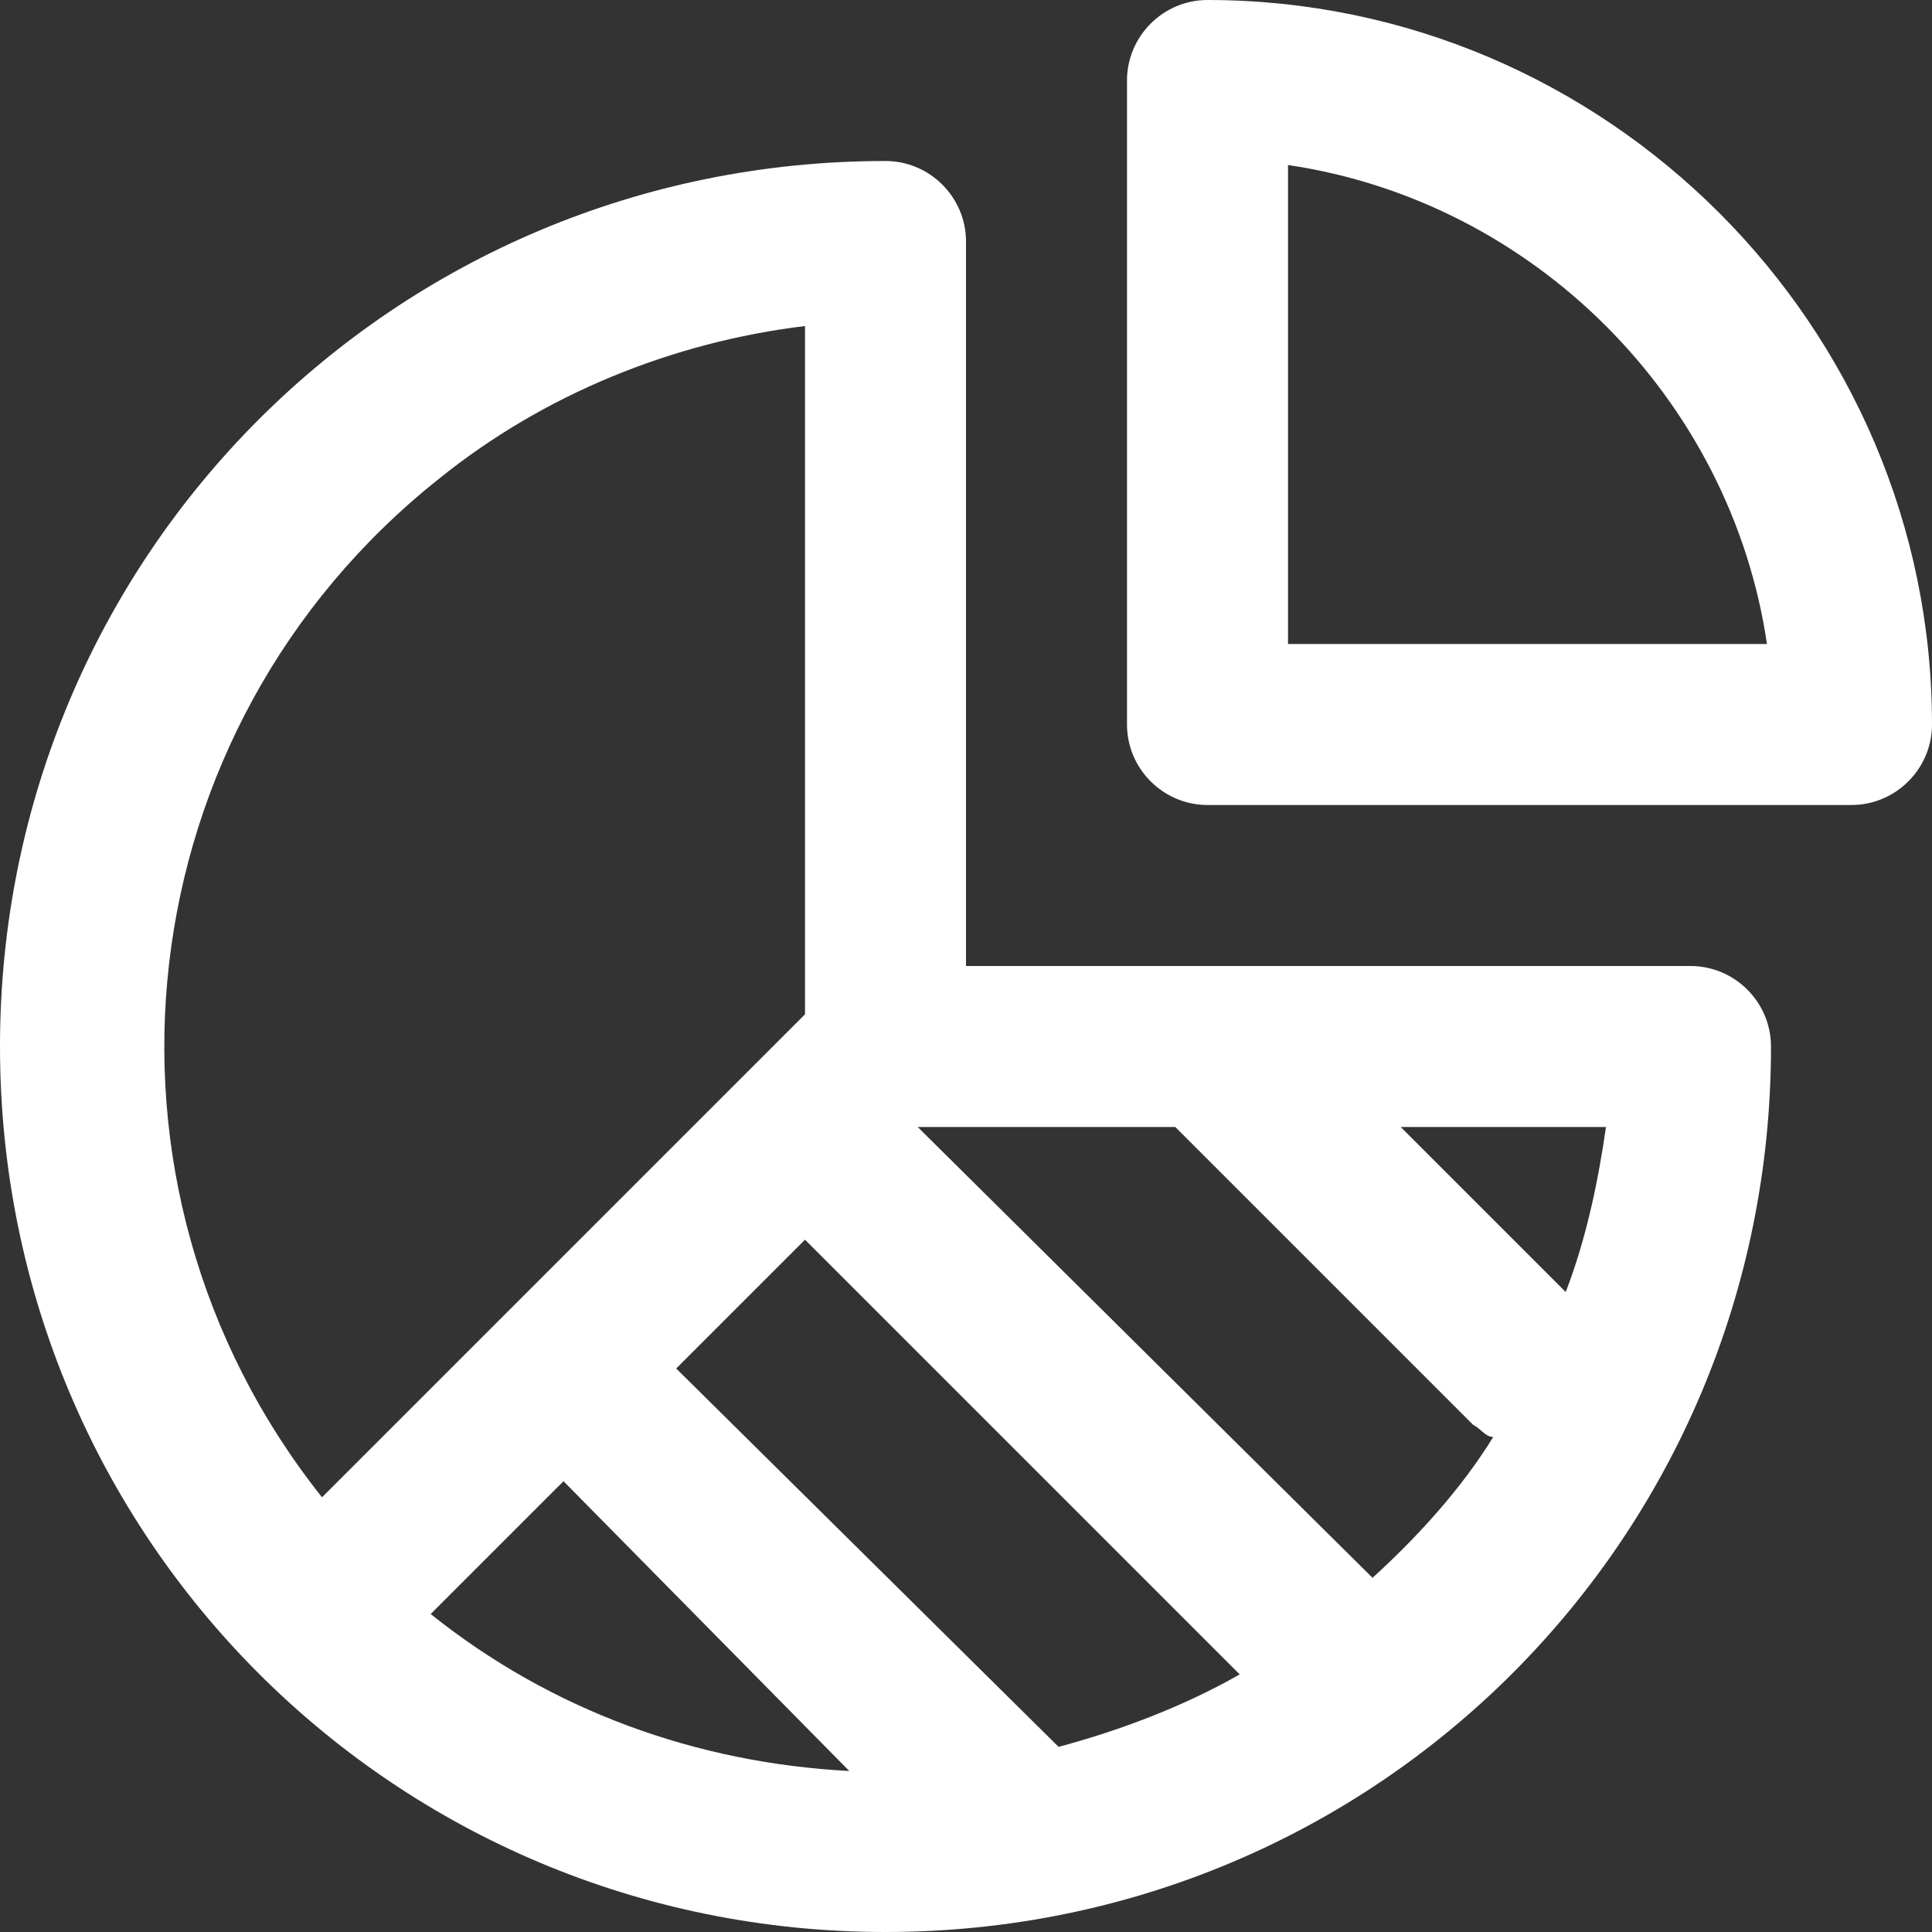
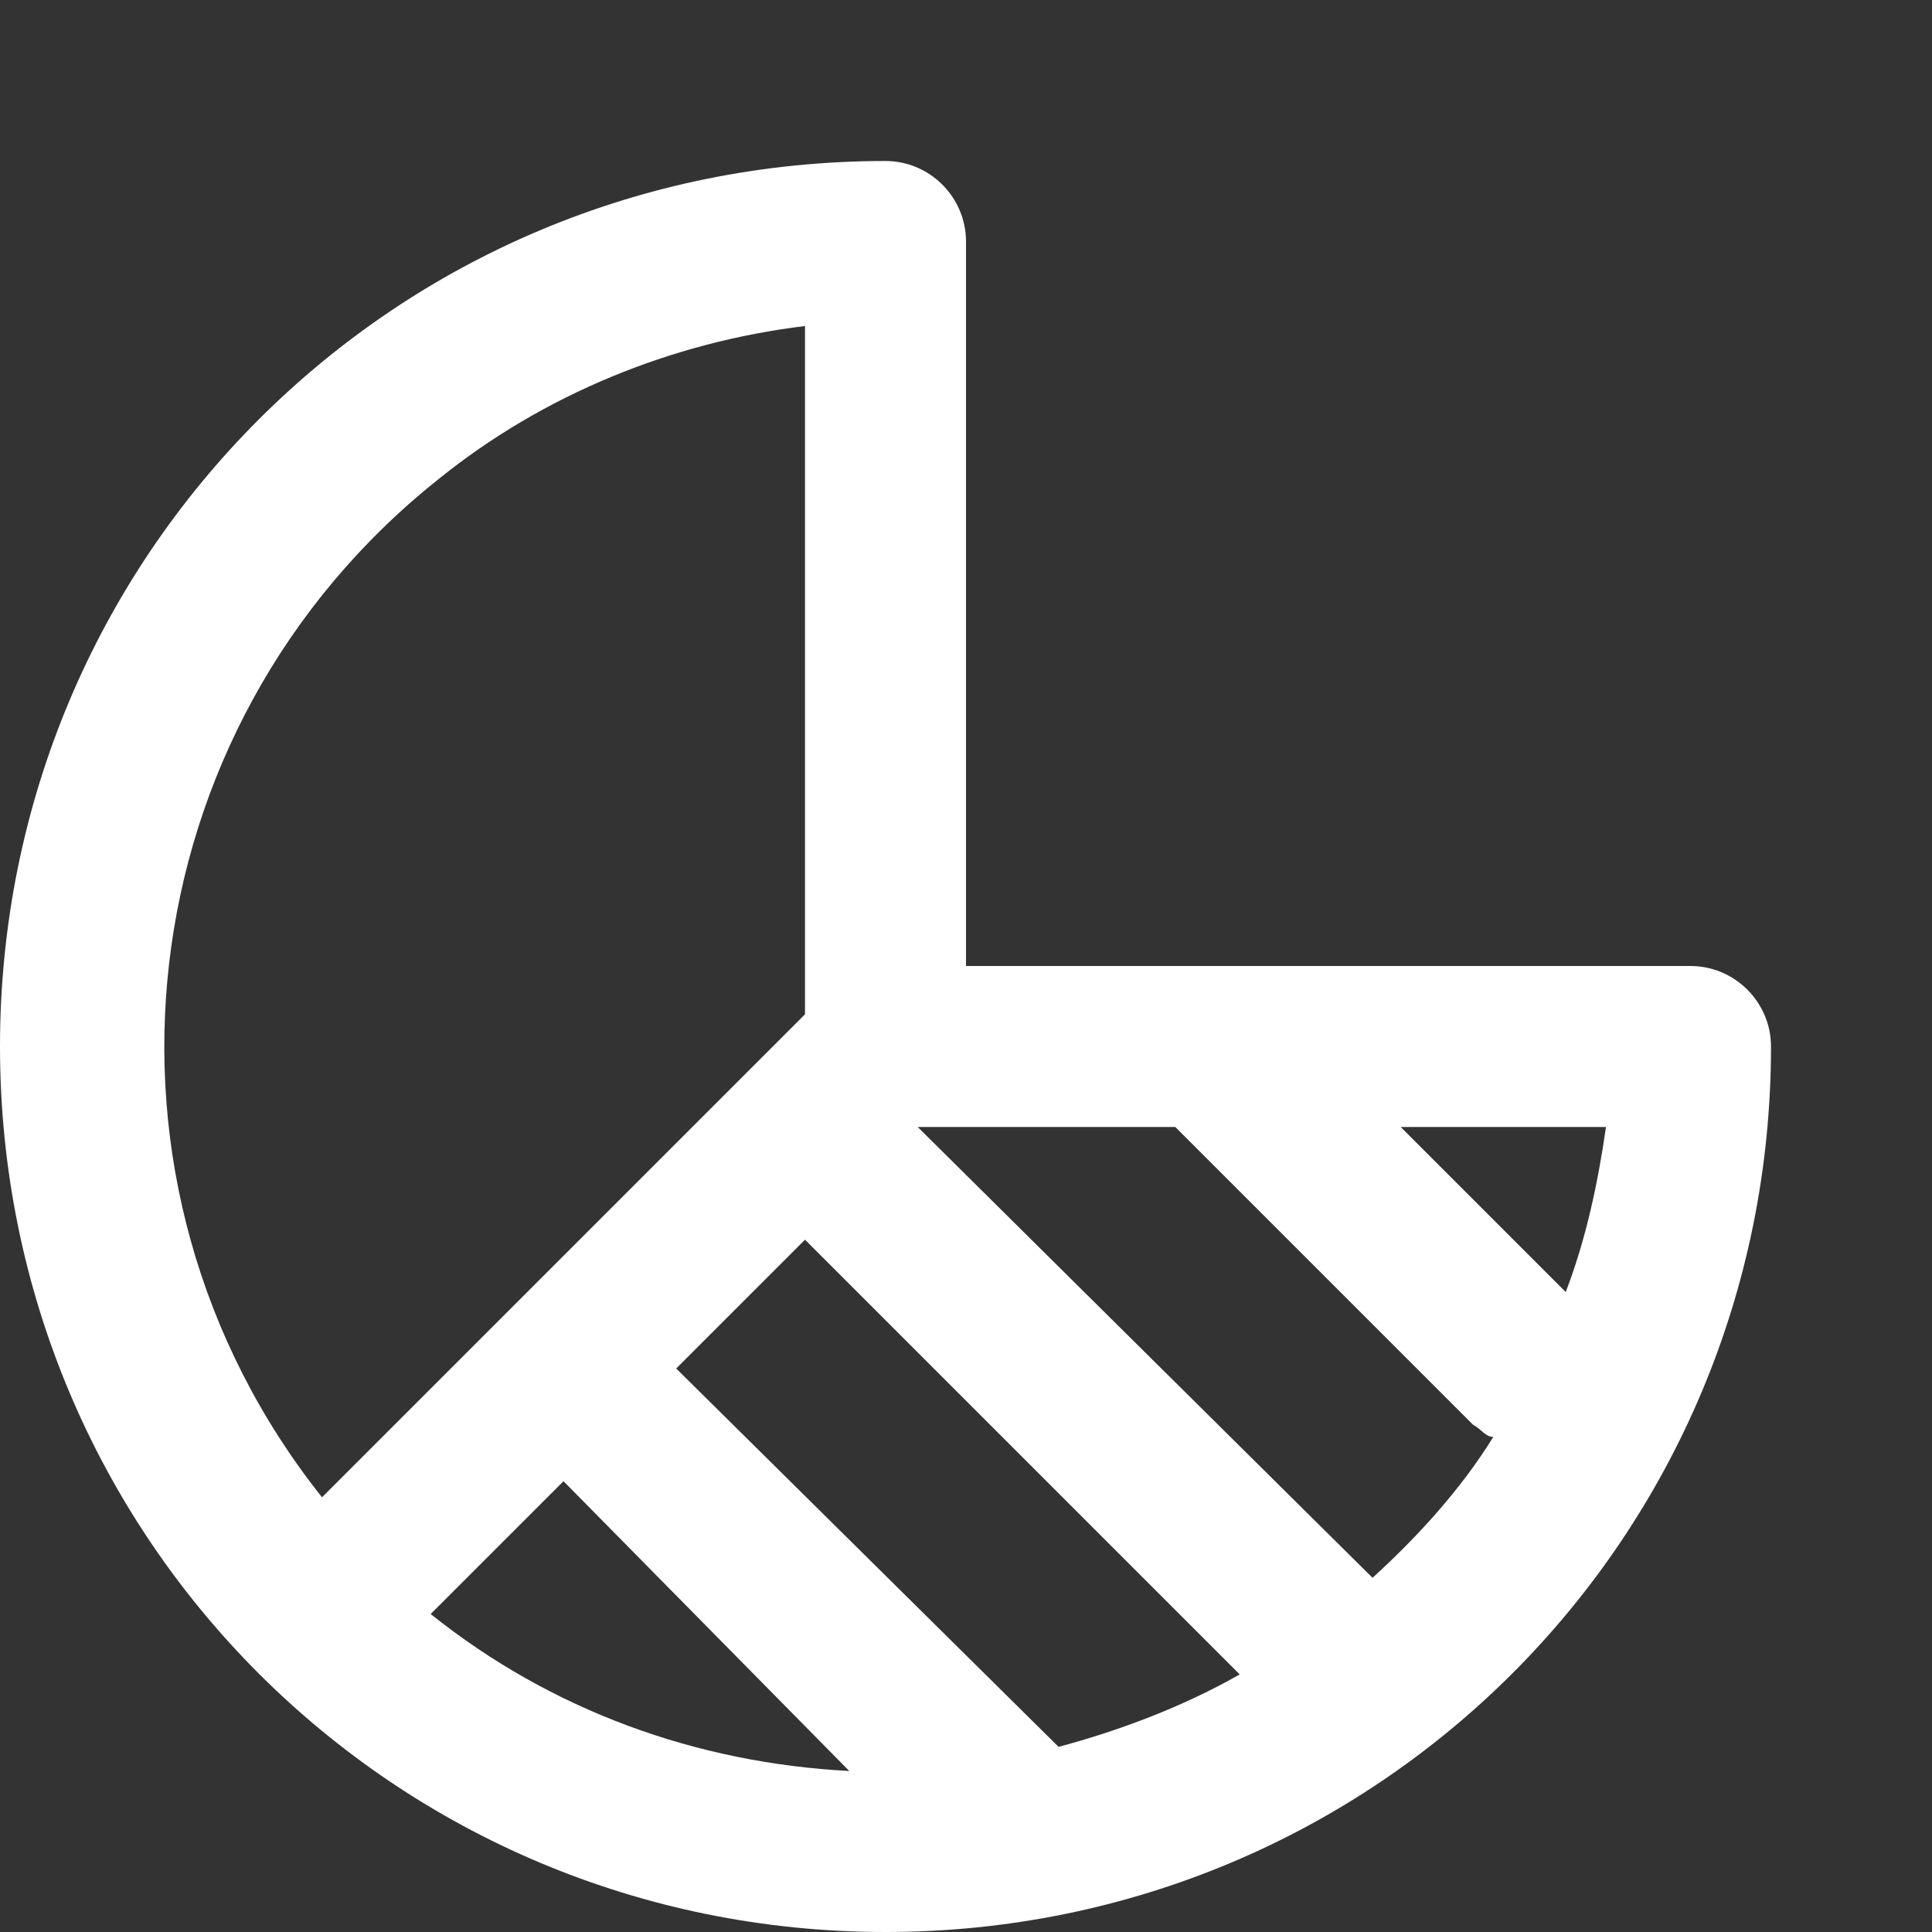
<svg xmlns="http://www.w3.org/2000/svg" version="1.1" id="Ebene_1" x="0px" y="0px" viewBox="0 0 48 48" style="enable-background:new 0 0 48 48;" xml:space="preserve">
  <rect x="0" y="0" width="48" height="48" fill="#333333" stroke="none" />
  <style type="text/css">
	.st0{fill:#FFFFFF;}
</style>
  <g>
    <path class="st0" d="M22,48c12.2,0,22-9.8,22-22c0-1.1-0.9-2-2-2H24V6c0-1.1-0.9-2-2-2C9.8,4,0,13.8,0,26S9.8,48,22,48z M14,36.8   l7.1,7.2c-3.8-0.2-7.4-1.5-10.4-3.9L14,36.8z M20,30.8l10.8,10.8c-1.4,0.8-3,1.4-4.5,1.8L16.8,34L20,30.8z M38.9,32.1L34.8,28h5.1   C39.7,29.4,39.4,30.8,38.9,32.1z M29.2,28l7.4,7.4c0.2,0.1,0.3,0.3,0.5,0.3c-0.8,1.3-1.9,2.5-3,3.5L22.8,28H29.2z M20,8.1v17.1   l-12,12c-6.2-7.8-4.9-19.1,2.9-25.3C13.5,9.8,16.7,8.5,20,8.1z" />
-     <path class="st0" d="M30,0c-1.1,0-2,0.9-2,2v16c0,1.1,0.9,2,2,2h16c1.1,0,2-0.9,2-2C48,8.1,39.9,0,30,0z M32,16V4.1   C38.1,5,43,9.9,43.9,16H32z" />
  </g>
</svg>